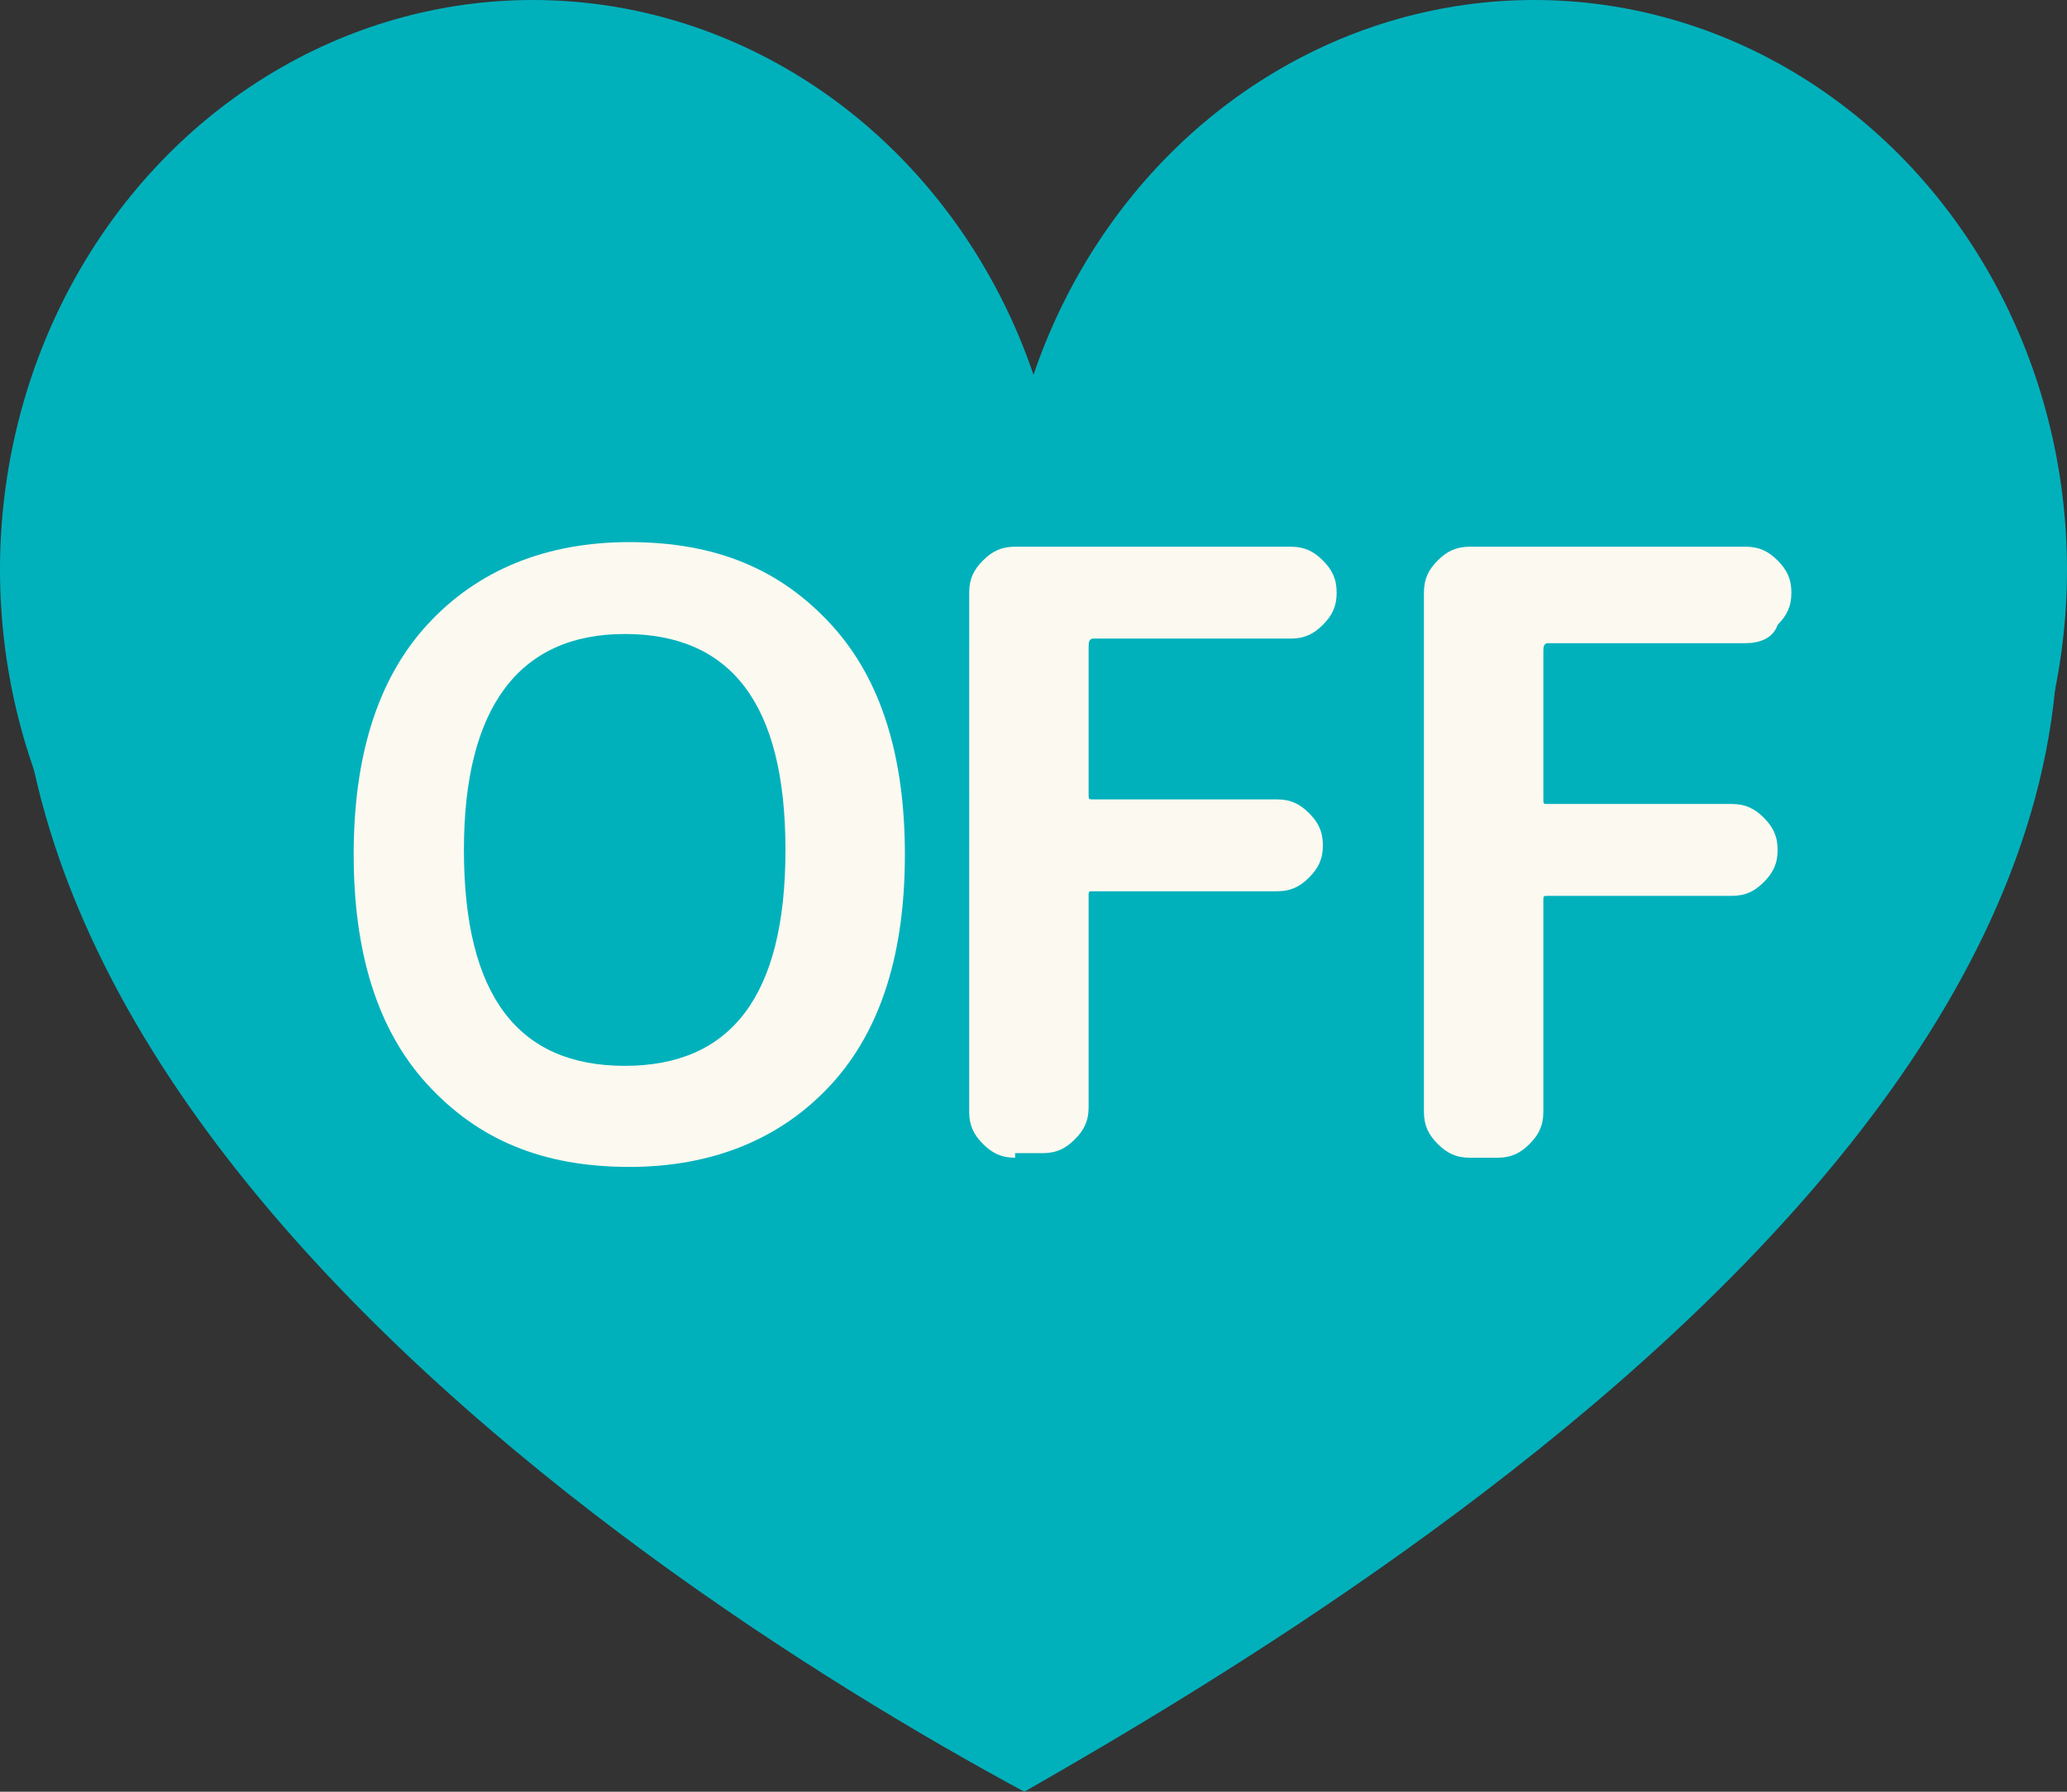
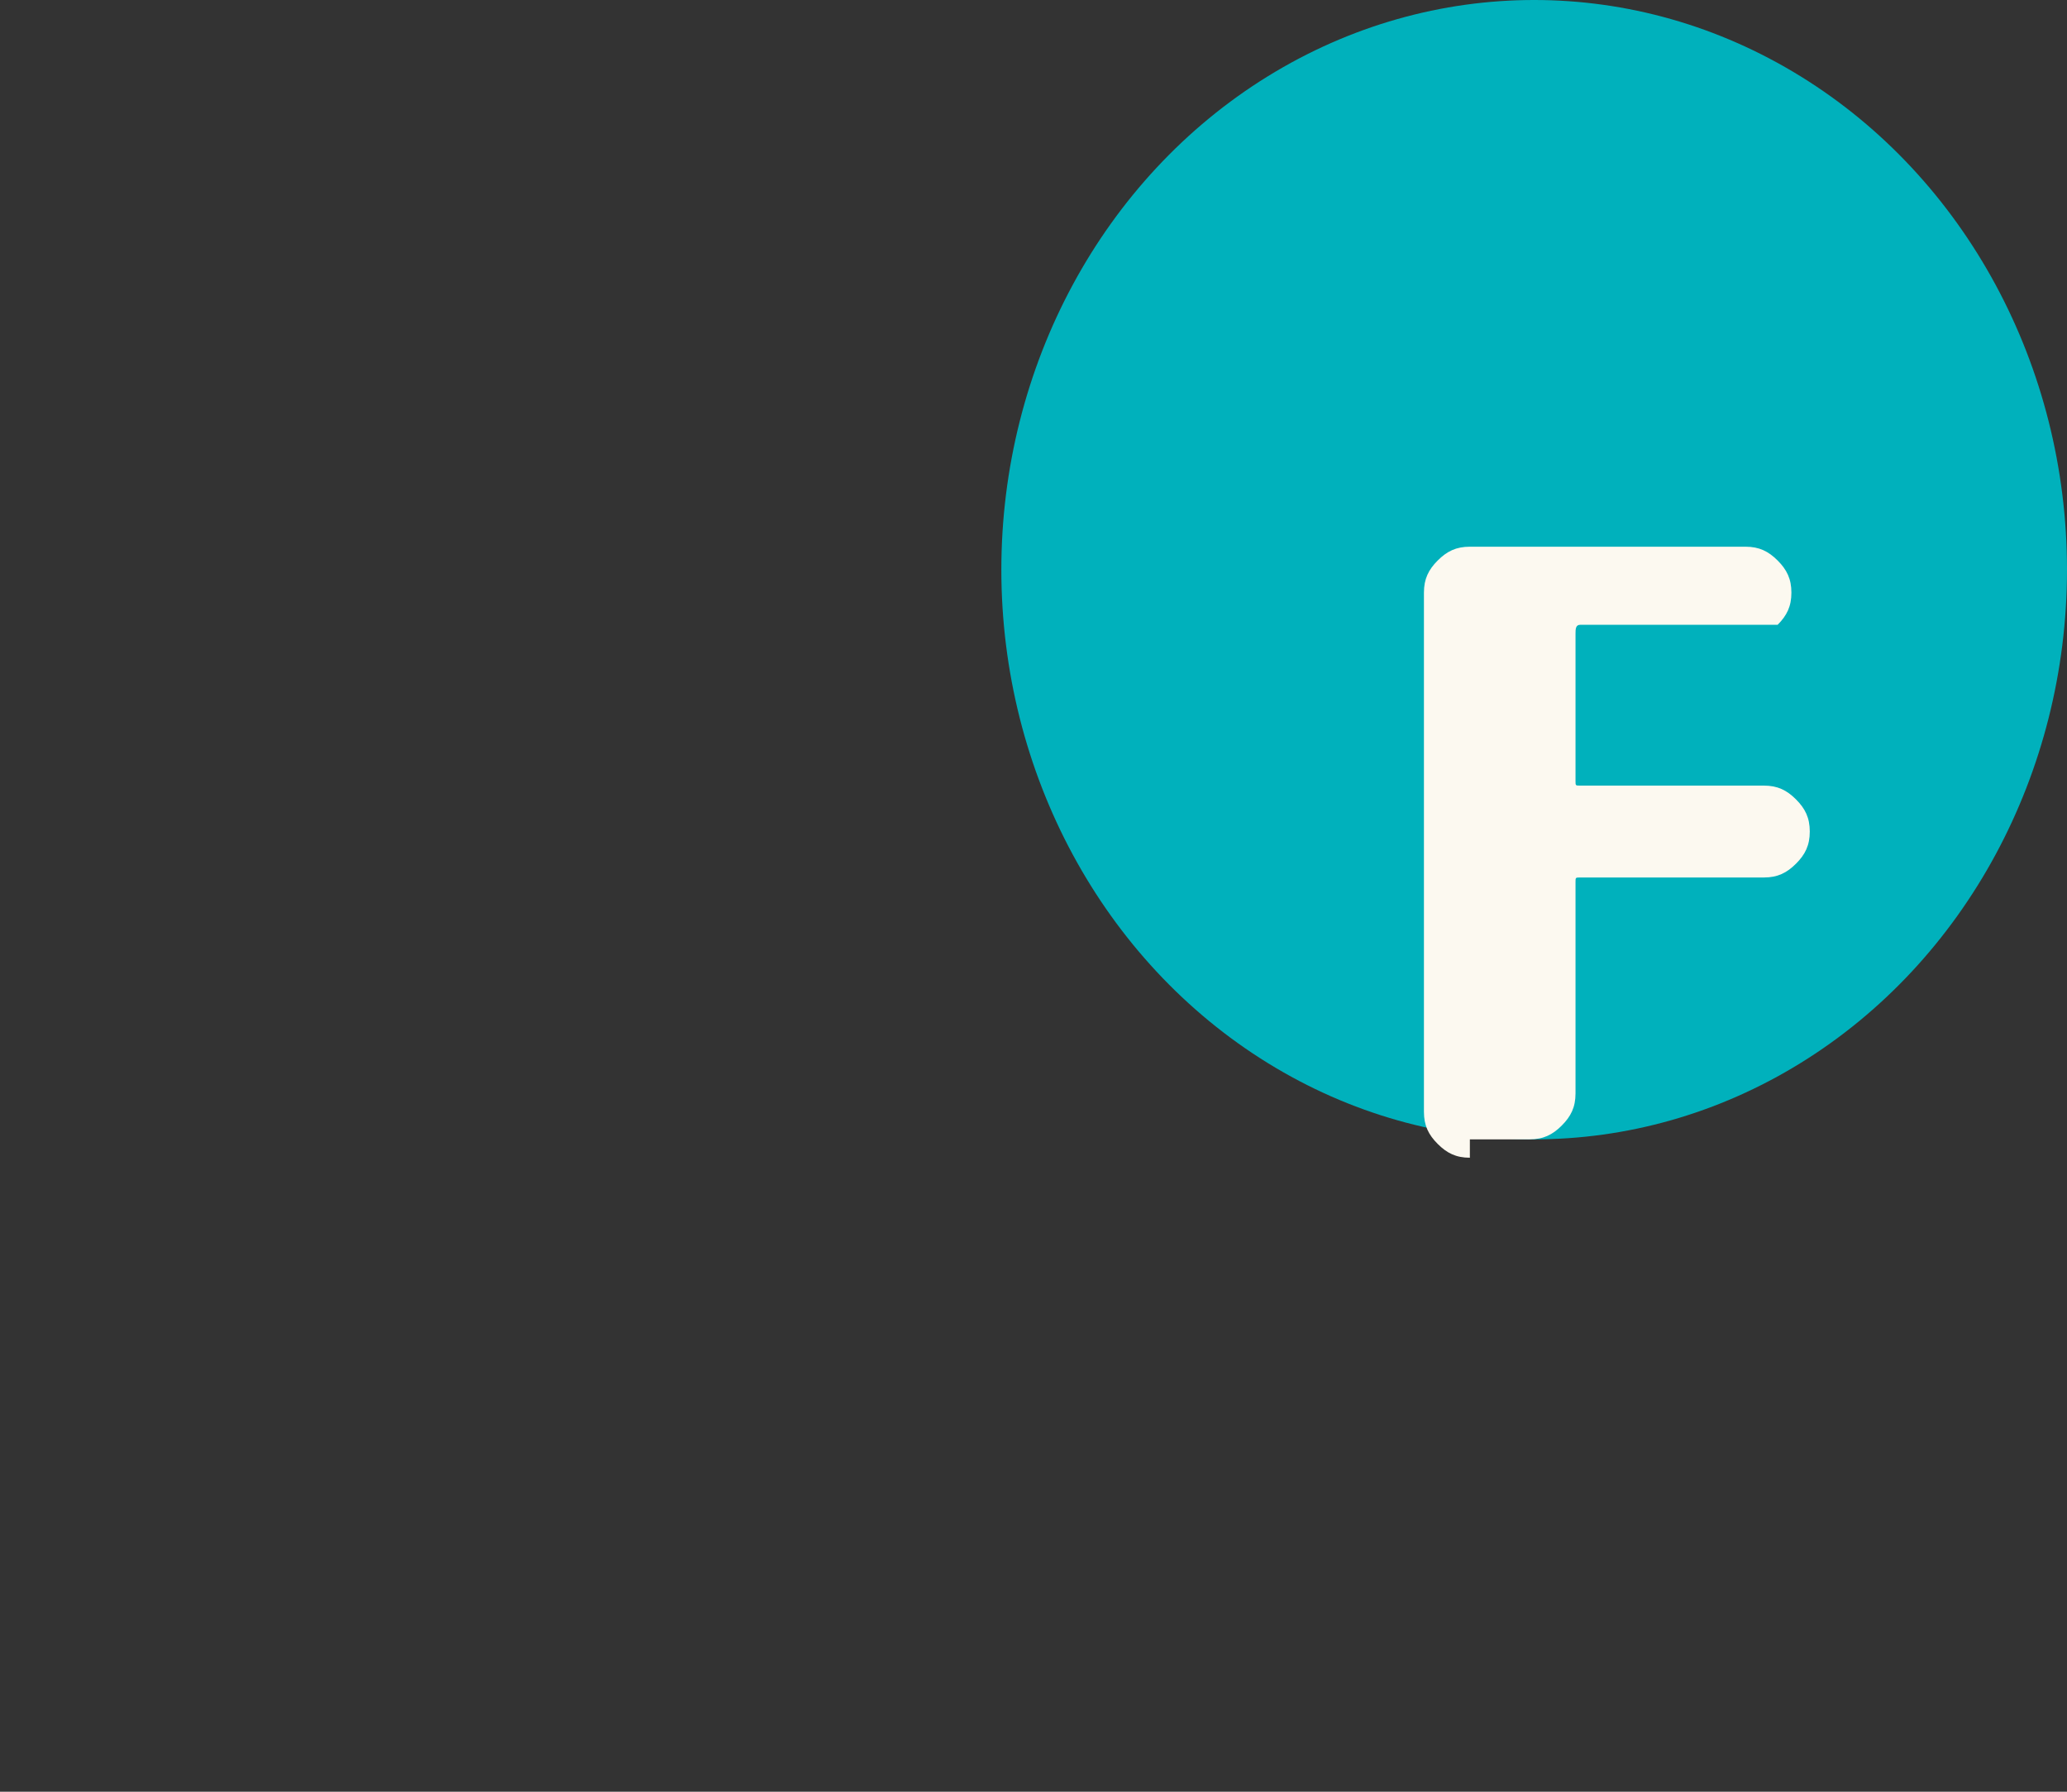
<svg xmlns="http://www.w3.org/2000/svg" version="1.1" id="レイヤー_1" x="0px" y="0px" viewBox="0 0 45 39" style="enable-background:new 0 0 45 39;" xml:space="preserve">
  <rect x="0" y="0" width="45" height="39" fill="#333333" stroke="none" />
  <style type="text/css">
	.st0{fill:#00B1BC;}
	.st1{fill:#FCF9F0;}
</style>
  <g>
-     <path class="st0" d="M41.2,4.1c-3.7-4.8-11.5-4.4-15.9,0c-1.5,1.5-2.5,3.4-3,5.3c-0.5-2-1.5-3.8-3-5.3C15-0.4,6.5-0.4,3.5,4.1   c-11,16.2,9.9,30.1,18.8,34.9C30.7,34.2,53.6,20.2,41.2,4.1z" />
    <ellipse class="st0" cx="33.4" cy="12.4" rx="11.6" ry="12.4" />
-     <ellipse class="st0" cx="11.6" cy="12.4" rx="11.6" ry="12.4" />
-     <path class="st1" d="M17.1,18.5c0-3.2-1.2-4.7-3.5-4.7s-3.5,1.6-3.5,4.7c0,3.2,1.2,4.7,3.5,4.7S17.1,21.7,17.1,18.5z M18.1,23.6   c-1.1,1.2-2.6,1.8-4.4,1.8c-1.9,0-3.3-0.6-4.4-1.8c-1.1-1.2-1.6-2.9-1.6-5c0-2.1,0.5-3.8,1.6-5c1.1-1.2,2.6-1.8,4.4-1.8   c1.9,0,3.3,0.6,4.4,1.8c1.1,1.2,1.6,2.9,1.6,5C19.7,20.7,19.2,22.4,18.1,23.6z" />
-     <path class="st1" d="M22.1,25.2c-0.3,0-0.5-0.1-0.7-0.3c-0.2-0.2-0.3-0.4-0.3-0.7V12.9c0-0.3,0.1-0.5,0.3-0.7   c0.2-0.2,0.4-0.3,0.7-0.3h6c0.3,0,0.5,0.1,0.7,0.3c0.2,0.2,0.3,0.4,0.3,0.7c0,0.3-0.1,0.5-0.3,0.7c-0.2,0.2-0.4,0.3-0.7,0.3h-4.3   c-0.1,0-0.1,0.1-0.1,0.2v3.2c0,0.1,0,0.1,0.1,0.1h4c0.3,0,0.5,0.1,0.7,0.3c0.2,0.2,0.3,0.4,0.3,0.7s-0.1,0.5-0.3,0.7   c-0.2,0.2-0.4,0.3-0.7,0.3h-4c-0.1,0-0.1,0-0.1,0.1v4.6c0,0.3-0.1,0.5-0.3,0.7c-0.2,0.2-0.4,0.3-0.7,0.3H22.1z" />
-     <path class="st1" d="M32,25.2c-0.3,0-0.5-0.1-0.7-0.3c-0.2-0.2-0.3-0.4-0.3-0.7V12.9c0-0.3,0.1-0.5,0.3-0.7   c0.2-0.2,0.4-0.3,0.7-0.3h6c0.3,0,0.5,0.1,0.7,0.3s0.3,0.4,0.3,0.7c0,0.3-0.1,0.5-0.3,0.7C38.6,13.9,38.3,14,38,14h-4.3   c-0.1,0-0.1,0.1-0.1,0.2v3.2c0,0.1,0,0.1,0.1,0.1h4c0.3,0,0.5,0.1,0.7,0.3c0.2,0.2,0.3,0.4,0.3,0.7s-0.1,0.5-0.3,0.7   c-0.2,0.2-0.4,0.3-0.7,0.3h-4c-0.1,0-0.1,0-0.1,0.1v4.6c0,0.3-0.1,0.5-0.3,0.7s-0.4,0.3-0.7,0.3H32z" />
+     <path class="st1" d="M32,25.2c-0.3,0-0.5-0.1-0.7-0.3c-0.2-0.2-0.3-0.4-0.3-0.7V12.9c0-0.3,0.1-0.5,0.3-0.7   c0.2-0.2,0.4-0.3,0.7-0.3h6c0.3,0,0.5,0.1,0.7,0.3s0.3,0.4,0.3,0.7c0,0.3-0.1,0.5-0.3,0.7h-4.3   c-0.1,0-0.1,0.1-0.1,0.2v3.2c0,0.1,0,0.1,0.1,0.1h4c0.3,0,0.5,0.1,0.7,0.3c0.2,0.2,0.3,0.4,0.3,0.7s-0.1,0.5-0.3,0.7   c-0.2,0.2-0.4,0.3-0.7,0.3h-4c-0.1,0-0.1,0-0.1,0.1v4.6c0,0.3-0.1,0.5-0.3,0.7s-0.4,0.3-0.7,0.3H32z" />
  </g>
</svg>